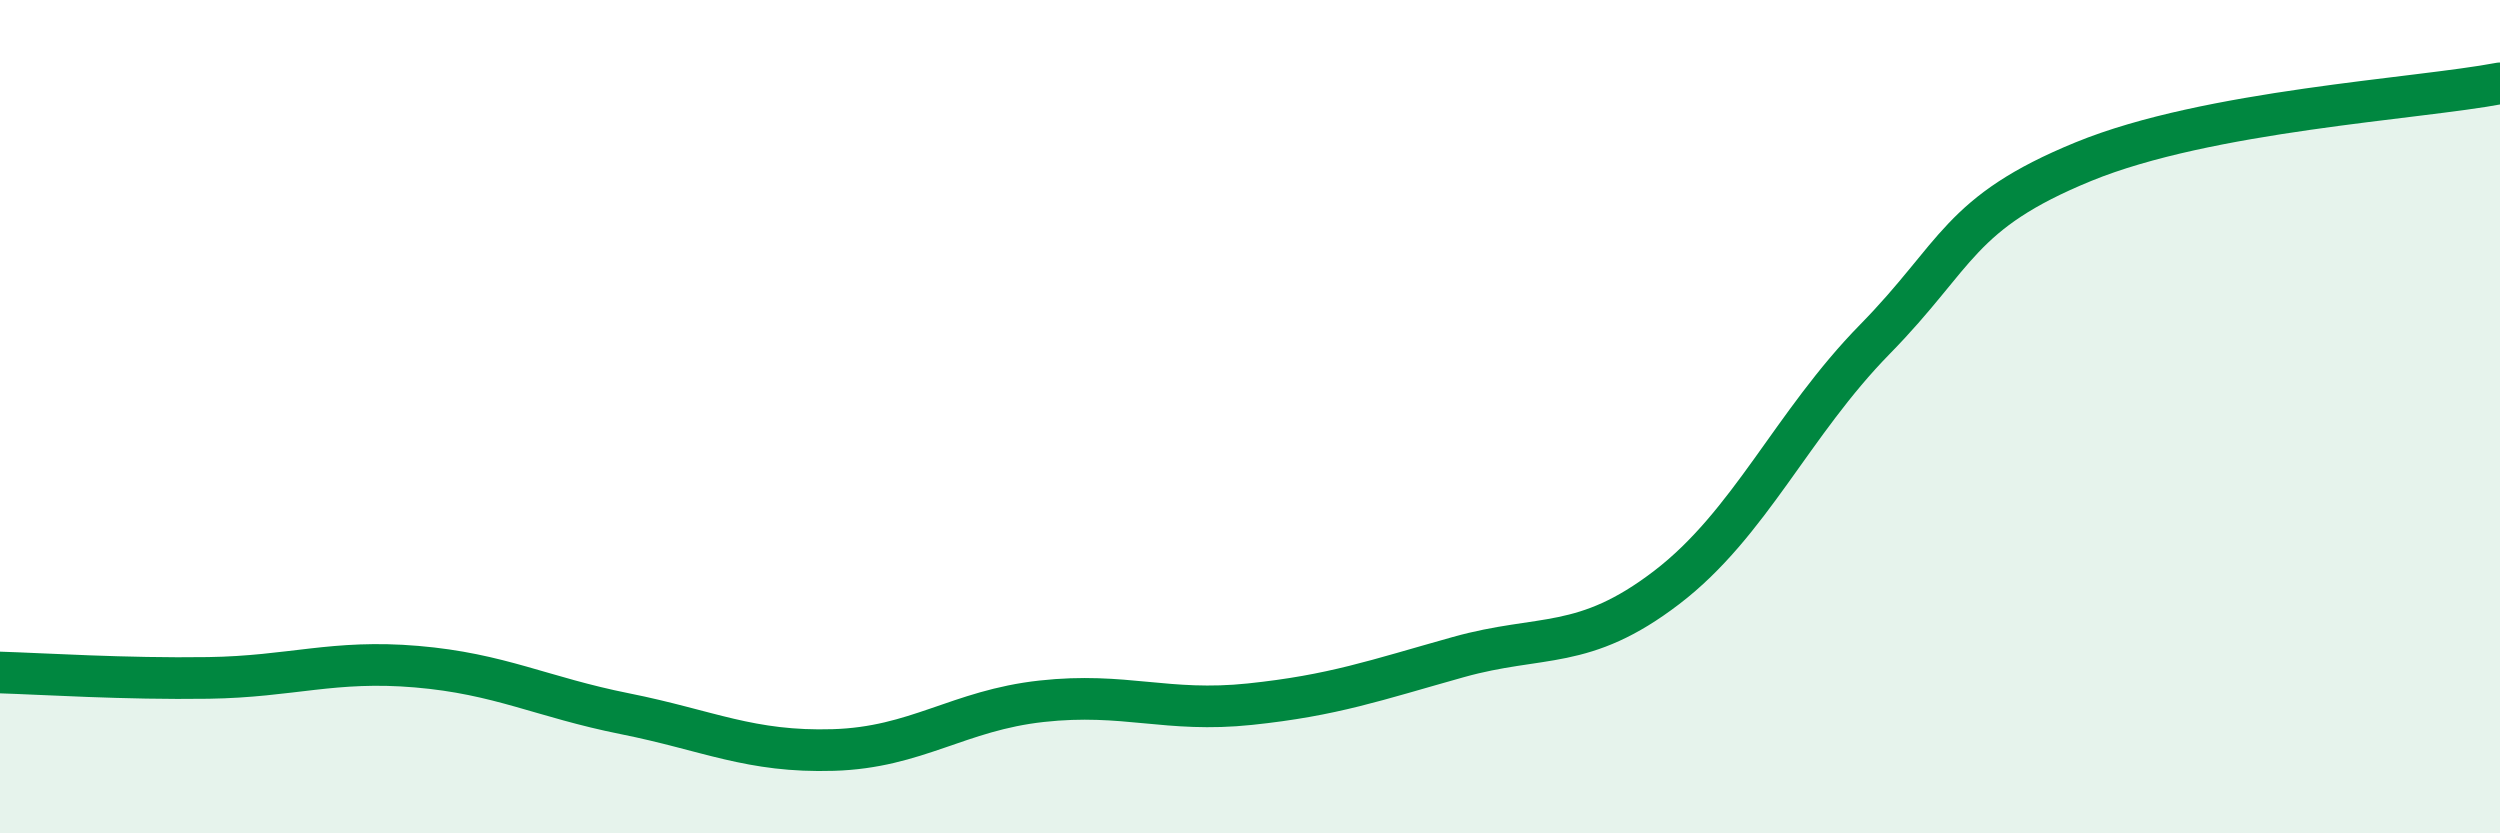
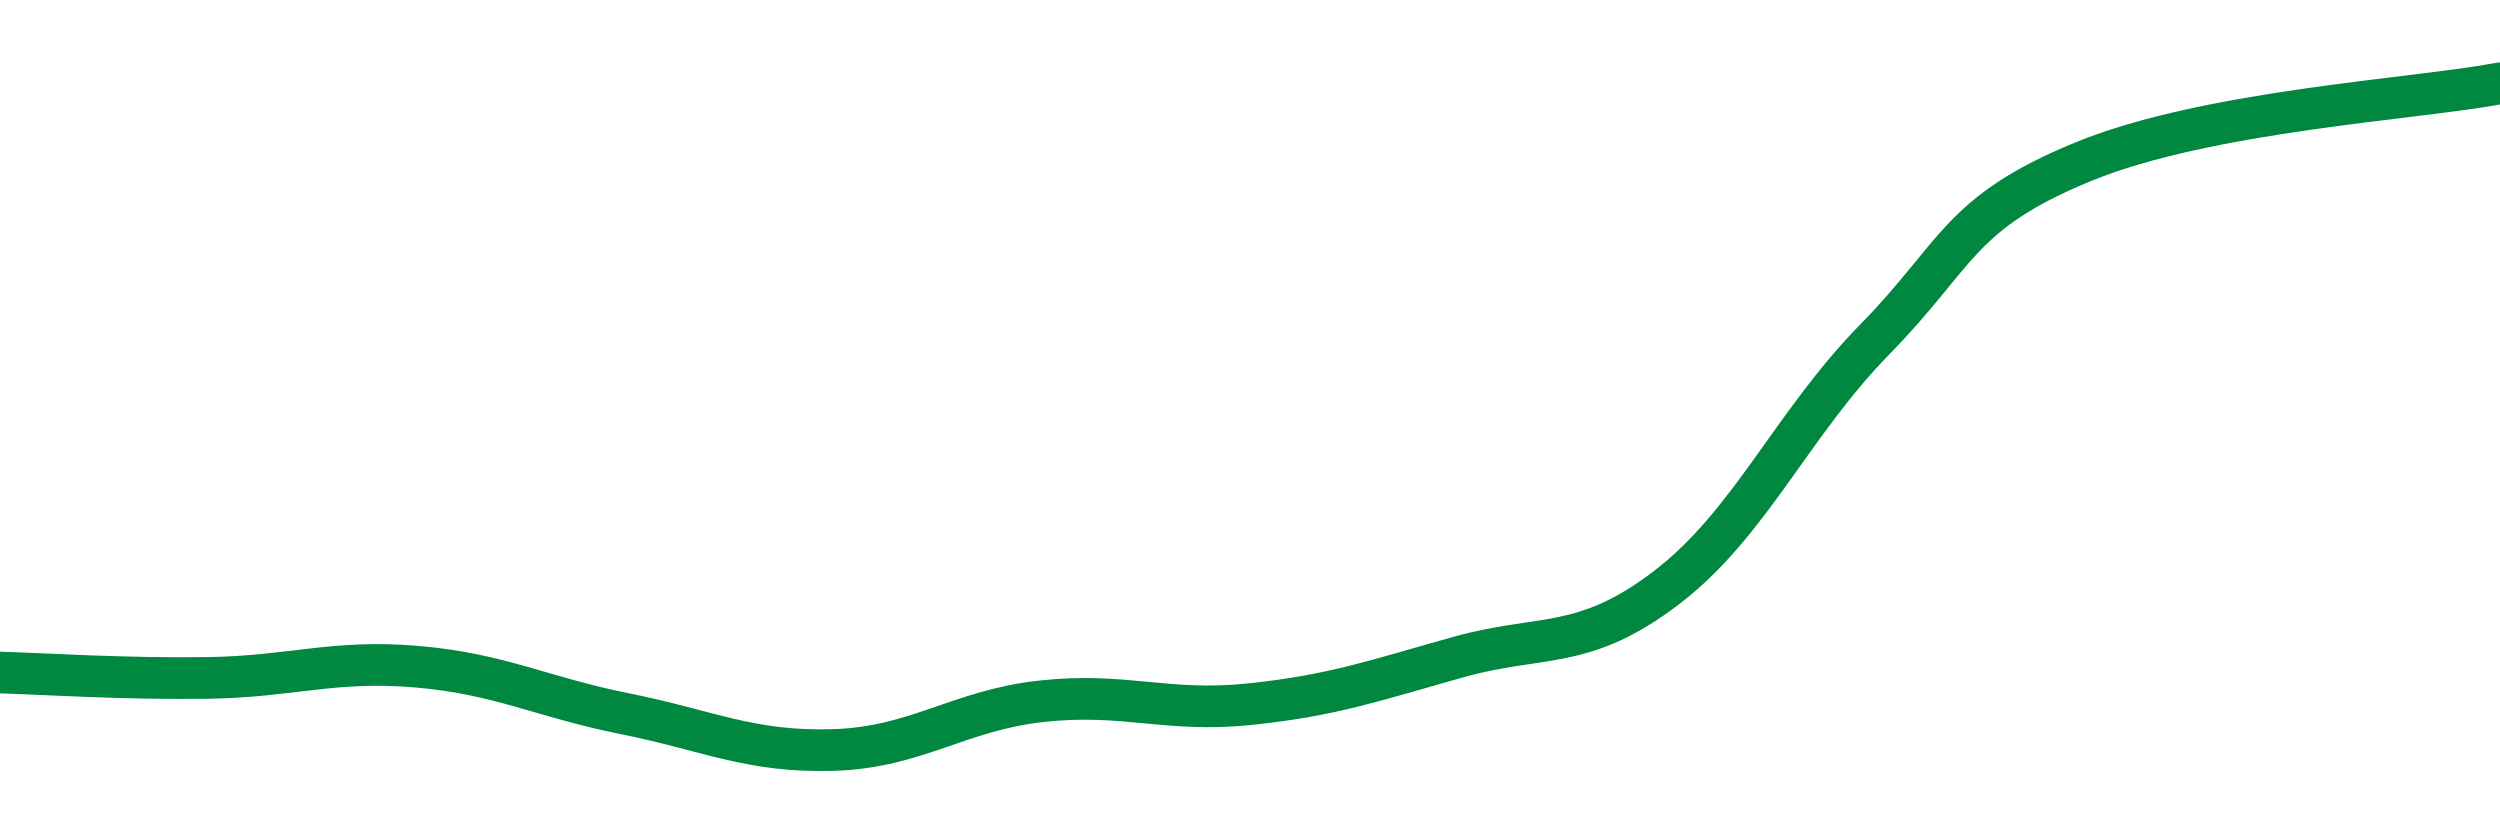
<svg xmlns="http://www.w3.org/2000/svg" width="60" height="20" viewBox="0 0 60 20">
-   <path d="M 0,16.14 C 1,16.17 3,16.3 5,16.27 C 7,16.24 8,15.83 10,16 C 12,16.17 13,16.73 15,17.13 C 17,17.53 18,18.06 20,18 C 22,17.94 23,17.05 25,16.83 C 27,16.61 28,17.11 30,16.9 C 32,16.69 33,16.33 35,15.77 C 37,15.21 38,15.63 40,14.1 C 42,12.57 43,10.18 45,8.14 C 47,6.1 47,5.11 50,3.88 C 53,2.65 58,2.38 60,2L60 20L0 20Z" fill="#008740" opacity="0.1" stroke-linecap="round" stroke-linejoin="round" />
  <path d="M 0,16.14 C 1,16.17 3,16.3 5,16.27 C 7,16.24 8,15.83 10,16 C 12,16.17 13,16.73 15,17.13 C 17,17.53 18,18.06 20,18 C 22,17.94 23,17.05 25,16.83 C 27,16.61 28,17.11 30,16.9 C 32,16.69 33,16.33 35,15.77 C 37,15.21 38,15.63 40,14.1 C 42,12.57 43,10.18 45,8.14 C 47,6.1 47,5.11 50,3.88 C 53,2.65 58,2.38 60,2" stroke="#008740" stroke-width="1" fill="none" stroke-linecap="round" stroke-linejoin="round" />
</svg>